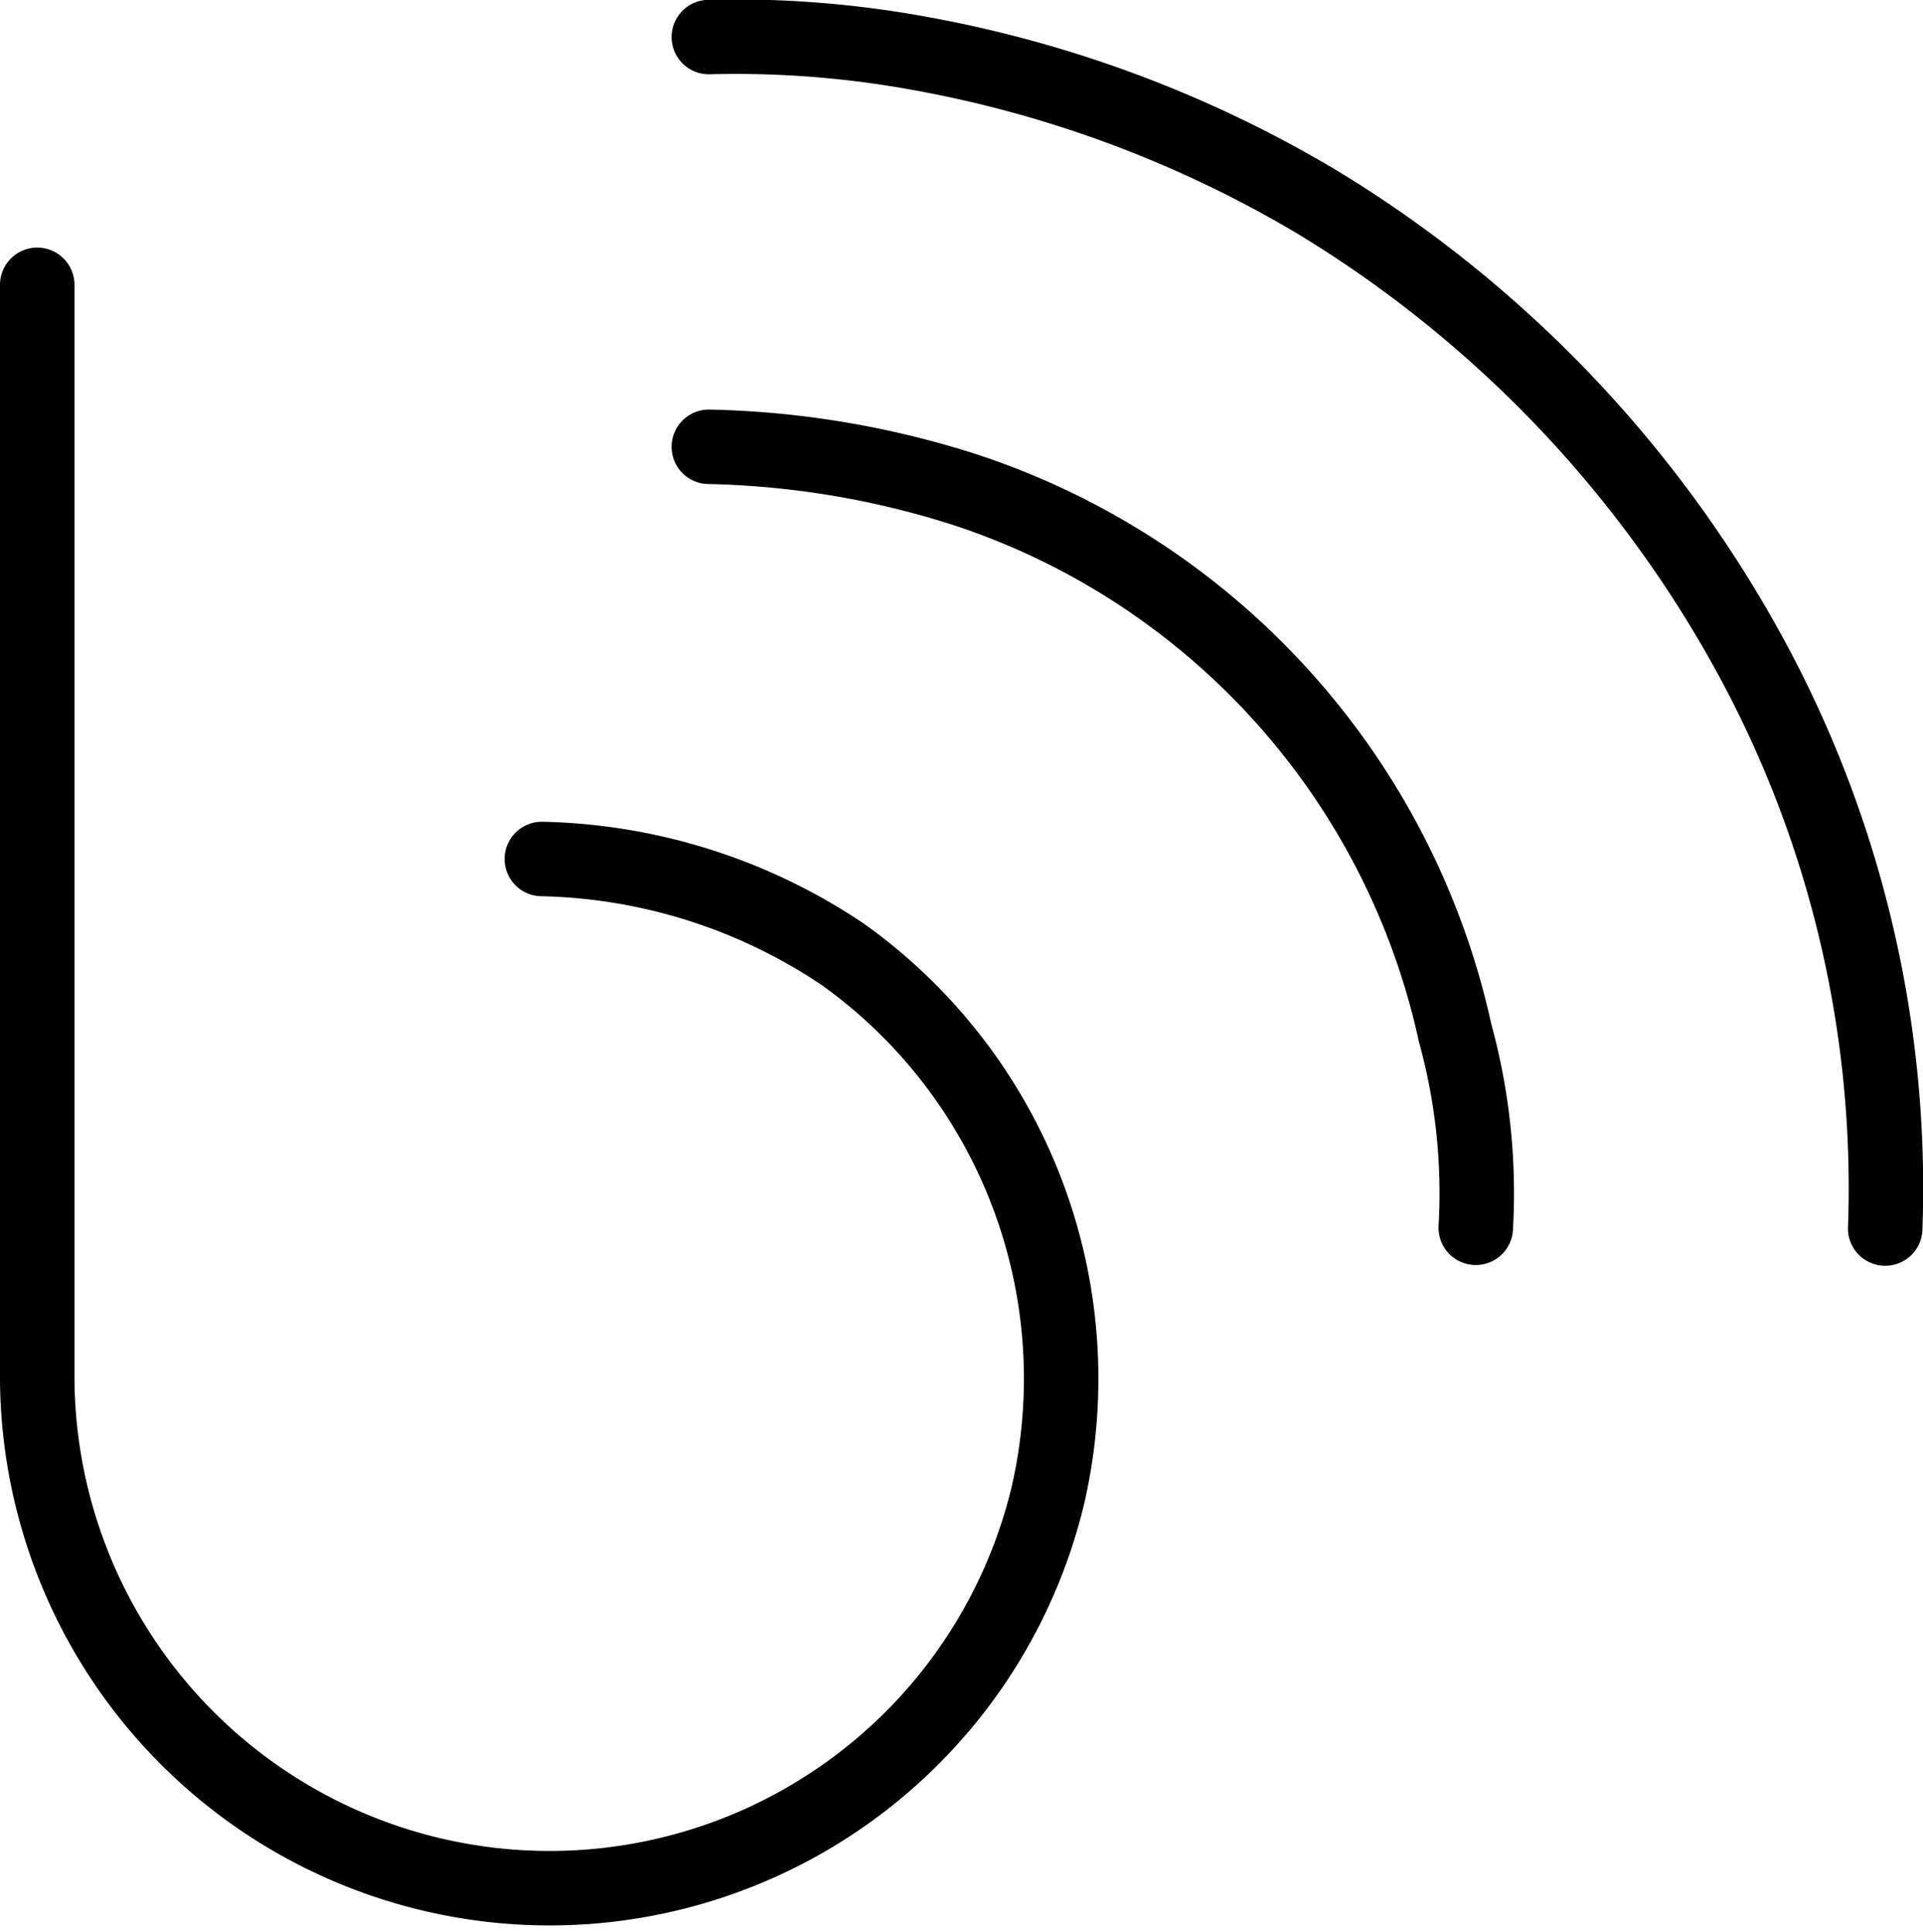
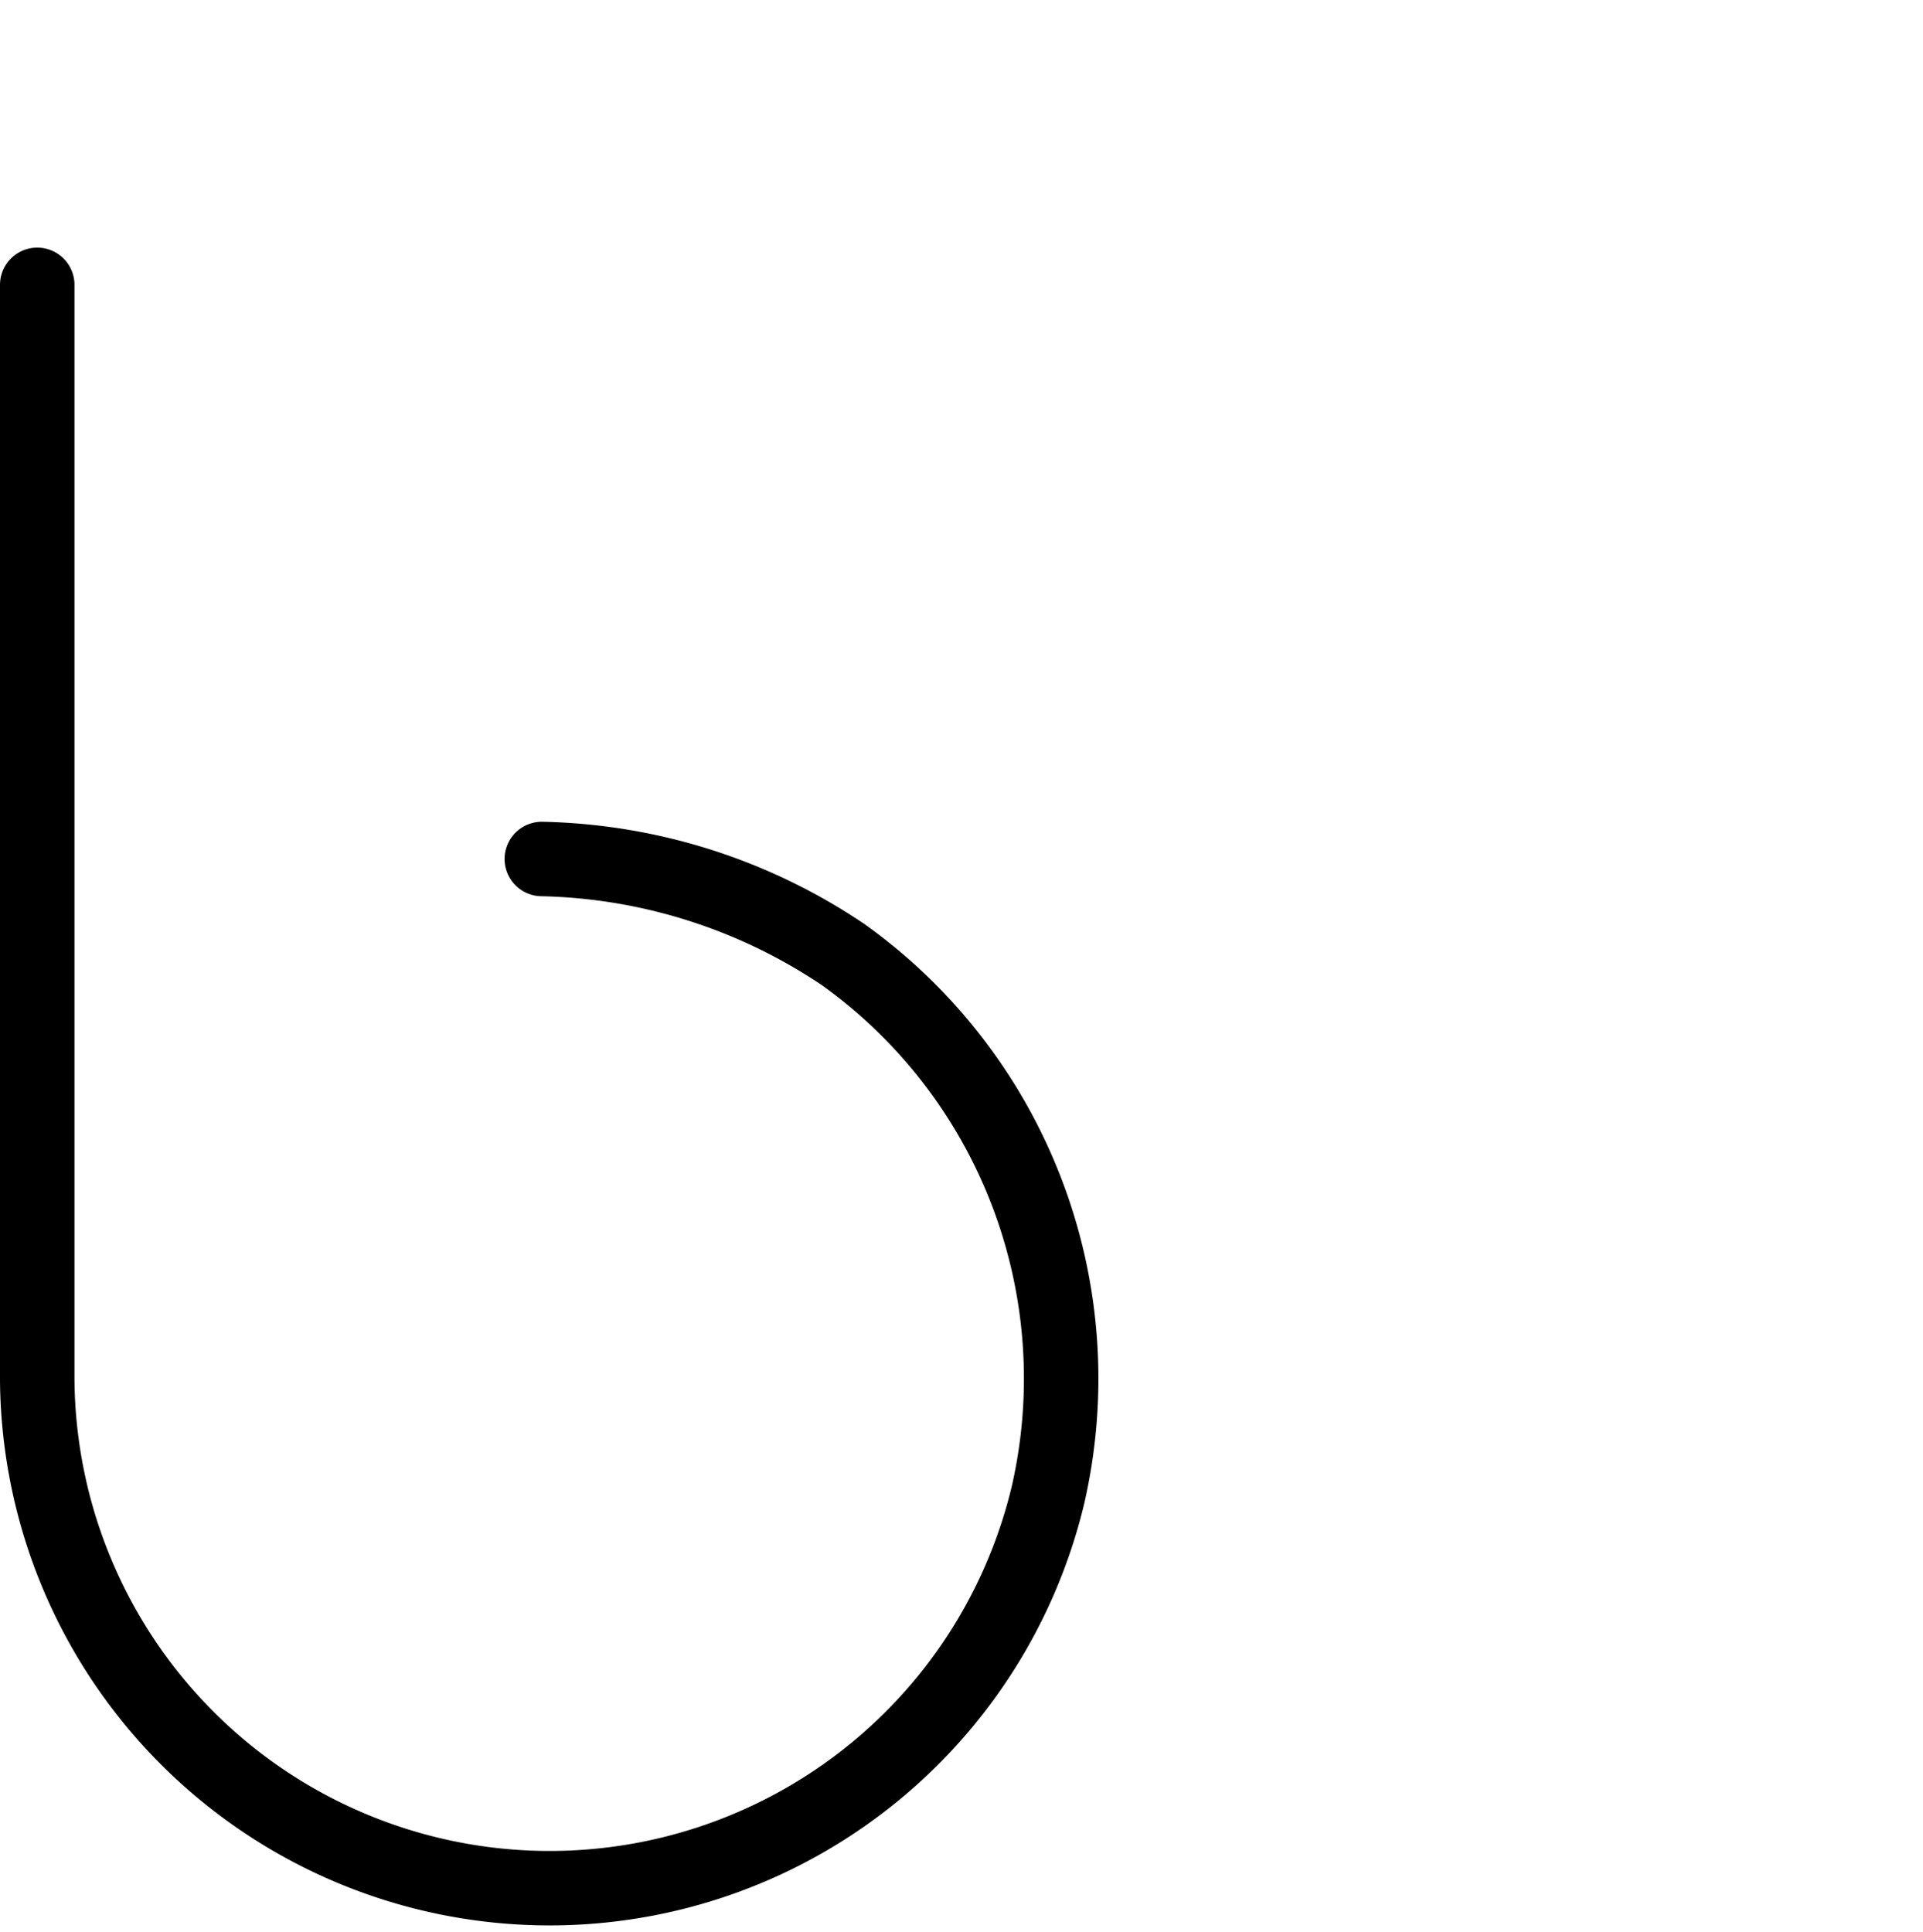
<svg xmlns="http://www.w3.org/2000/svg" width="10.328" height="10.378" viewBox="0 0 10.328 10.378">
  <g id="Group_30104" data-name="Group 30104" transform="translate(-0.8 -0.801)">
    <g id="Group_30078" data-name="Group 30078" transform="translate(1 1)">
      <path id="Path_65348" data-name="Path 65348" d="M1,14.009v.435c0,1.816,0,3.632,0,5.448a2.752,2.752,0,0,0,5.429.615,2.8,2.8,0,0,0-1.1-2.9,3.006,3.006,0,0,0-1.619-.514" transform="translate(-1 -12.678)" fill="none" stroke="#000" stroke-linecap="round" stroke-linejoin="round" stroke-width="0.4" />
-       <path id="Path_65349" data-name="Path 65349" d="M42.578,7.4A5.974,5.974,0,0,0,41.8,4.227a6.473,6.473,0,0,0-2.267-2.337,6.381,6.381,0,0,0-2.128-.8A5.487,5.487,0,0,0,36.26,1" transform="translate(-32.653 -1)" fill="none" stroke="#000" stroke-linecap="round" stroke-linejoin="round" stroke-width="0.4" />
-       <path id="Path_65350" data-name="Path 65350" d="M36.26,22.509a4.816,4.816,0,0,1,1.381.232,3.96,3.96,0,0,1,2.627,2.916,3.244,3.244,0,0,1,.111,1.047" transform="translate(-32.653 -20.308)" fill="none" stroke="#000" stroke-linecap="round" stroke-linejoin="round" stroke-width="0.4" />
    </g>
  </g>
</svg>